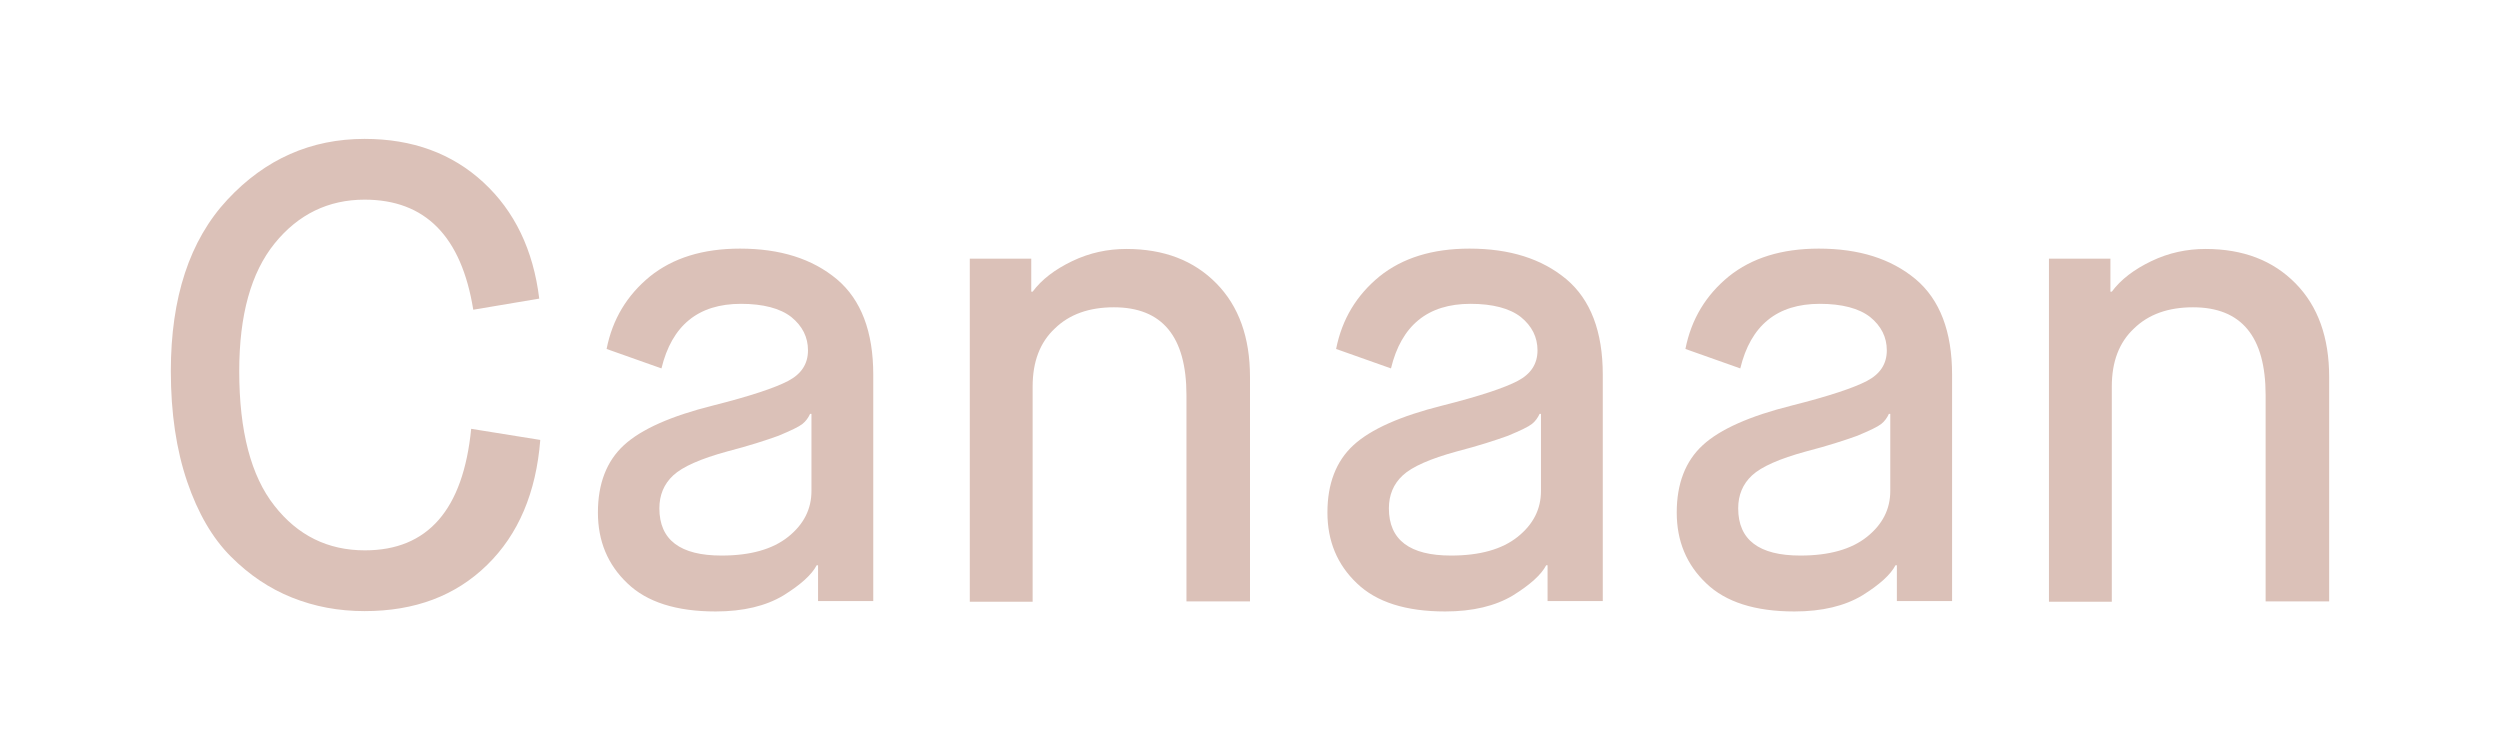
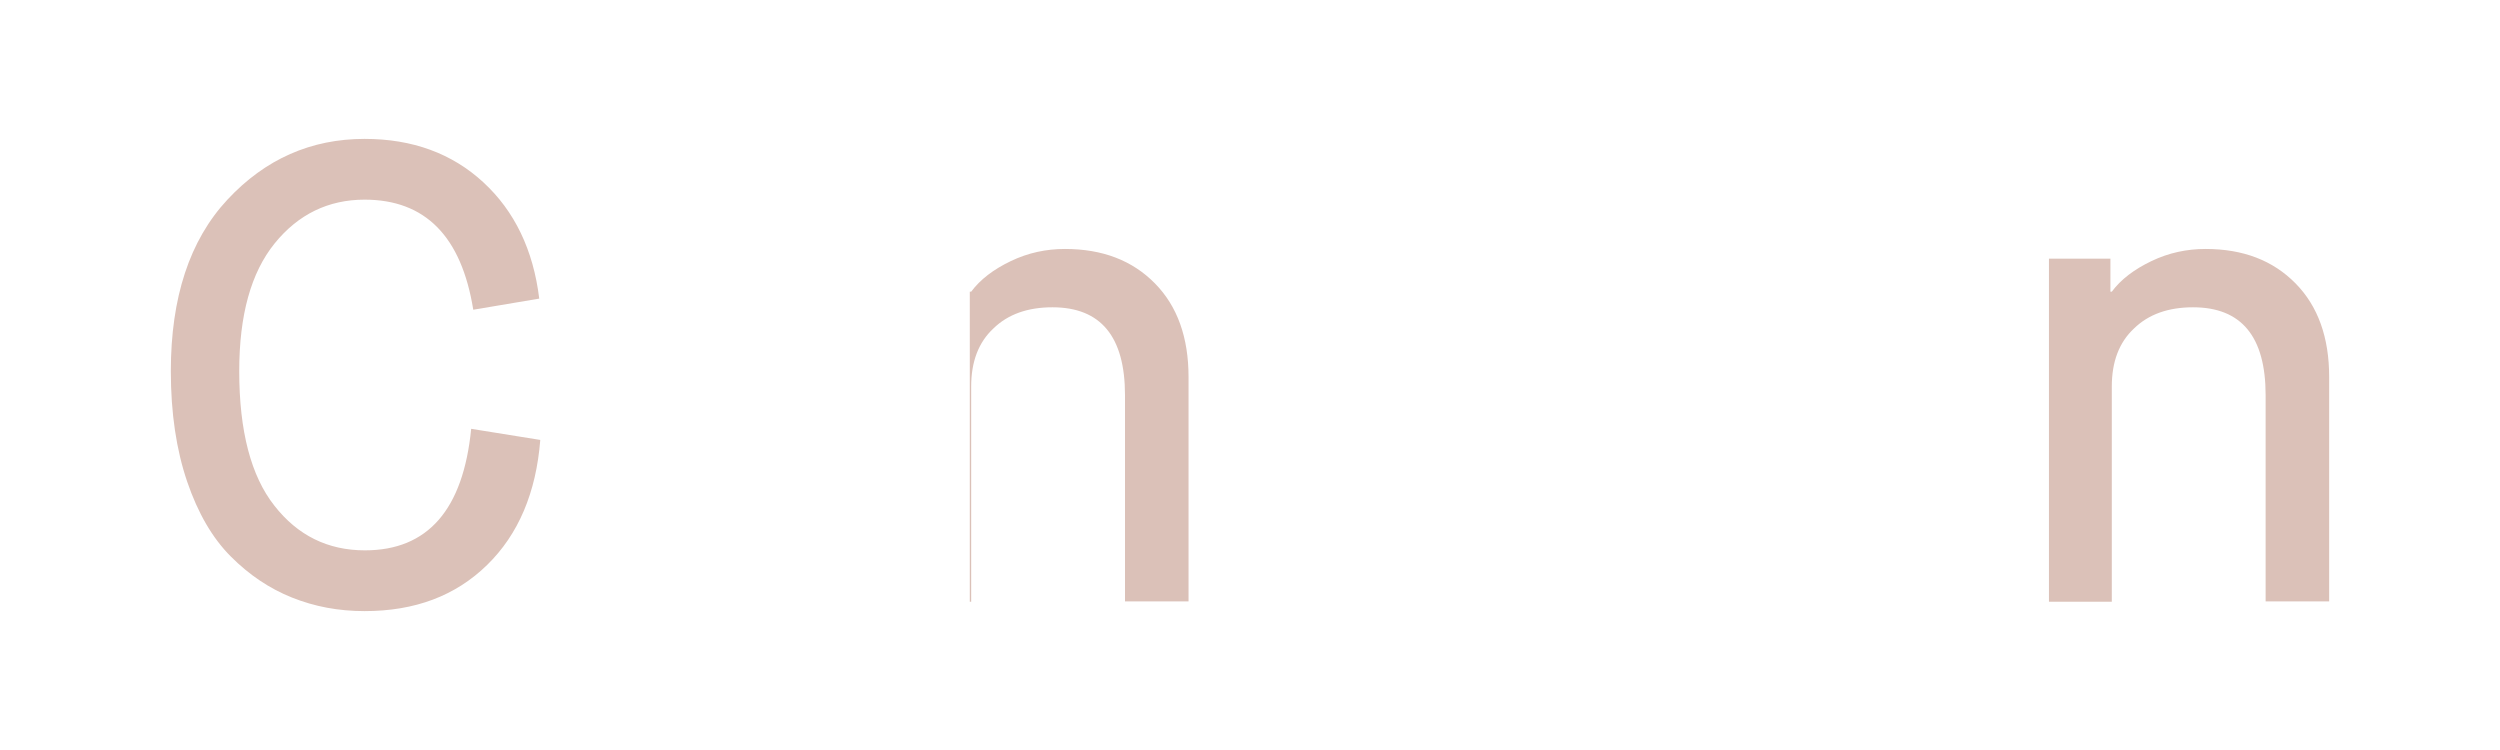
<svg xmlns="http://www.w3.org/2000/svg" version="1.1" id="Layer_1" x="0px" y="0px" viewBox="0 0 720 216" style="enable-background:new 0 0 720 216;" xml:space="preserve">
  <style type="text/css">
	.st0{fill:#DBC1B8;}
</style>
  <g>
    <g>
      <path class="st0" d="M105,176c-7.5,0-14.4-1.3-20.9-3.9c-6.5-2.6-12.3-6.5-17.6-11.8c-5.3-5.3-9.5-12.5-12.6-21.6    c-3.1-9.1-4.7-19.7-4.7-31.8c0-21.2,5.4-37.7,16.3-49.4C76.4,45.8,89.6,40,105,40c13.8,0,25.2,4.2,34.2,12.5    c9,8.3,14.4,19.5,16.1,33.5l-19,3.2c-3.4-21.1-13.8-31.7-31.3-31.7c-10.4,0-19.1,4.2-25.9,12.6c-6.8,8.4-10.2,20.6-10.2,36.8    c0,17.3,3.4,30.2,10.1,38.7c6.7,8.6,15.4,12.9,26.1,12.9c18.1,0,28.3-11.7,30.6-35l19.9,3.2c-1.2,15.2-6.3,27.2-15.3,36    C131.2,171.6,119.5,176,105,176z" />
-       <path class="st0" d="M235.6,173.2v-10.4h-0.4c-1.4,2.7-4.6,5.6-9.6,8.7c-5,3-11.5,4.6-19.5,4.6c-11.3,0-19.8-2.7-25.4-8.1    c-5.7-5.4-8.5-12.2-8.5-20.4c0-8.3,2.5-14.8,7.5-19.4c5-4.6,13.6-8.4,25.6-11.4c10.7-2.7,17.9-5.1,21.7-7.1c3.8-2,5.7-4.9,5.7-8.8    c0-3.8-1.6-7-4.8-9.6c-3.2-2.5-8.1-3.8-14.5-3.8c-12.3,0-19.9,6.2-22.9,18.6l-15.8-5.6c1.7-8.6,5.9-15.5,12.5-20.9    c6.6-5.3,15.2-8,25.9-8c11.6,0,20.8,2.9,27.9,8.8c7,5.9,10.5,15.1,10.5,27.5v65.2H235.6z M209.5,130c-7.7,2.1-12.9,4.4-15.6,6.9    c-2.7,2.5-4,5.7-4,9.5c0,9.1,6,13.6,17.9,13.6c8.3,0,14.7-1.8,19.2-5.4c4.5-3.6,6.7-8,6.7-13.2v-22.2h-0.4    c-0.5,1.1-1.2,2.1-2.2,2.9c-1,0.8-3.3,1.9-6.9,3.4C220.6,126.8,215.7,128.4,209.5,130z" />
-       <path class="st0" d="M279.3,173.2V74.5H297V84h0.4c2.6-3.5,6.4-6.4,11.4-8.8c5-2.4,10.2-3.5,15.6-3.5c10.8,0,19.4,3.3,25.9,9.9    c6.5,6.6,9.7,15.6,9.7,27v64.6h-18.3v-59.4c0-16.9-7-25.3-20.9-25.3c-7.1,0-12.8,2-17,6.1c-4.3,4-6.4,9.6-6.4,16.7v62H279.3z" />
-       <path class="st0" d="M445.7,173.2v-10.4h-0.4c-1.4,2.7-4.6,5.6-9.6,8.7c-5,3-11.5,4.6-19.5,4.6c-11.3,0-19.8-2.7-25.4-8.1    c-5.7-5.4-8.5-12.2-8.5-20.4c0-8.3,2.5-14.8,7.5-19.4c5-4.6,13.6-8.4,25.6-11.4c10.7-2.7,17.9-5.1,21.7-7.1c3.8-2,5.7-4.9,5.7-8.8    c0-3.8-1.6-7-4.8-9.6c-3.2-2.5-8.1-3.8-14.5-3.8c-12.3,0-19.9,6.2-22.9,18.6l-15.8-5.6c1.7-8.6,5.9-15.5,12.5-20.9    c6.6-5.3,15.2-8,25.9-8c11.6,0,20.8,2.9,27.9,8.8c7,5.9,10.5,15.1,10.5,27.5v65.2H445.7z M419.6,130c-7.7,2.1-12.9,4.4-15.6,6.9    c-2.7,2.5-4,5.7-4,9.5c0,9.1,6,13.6,17.9,13.6c8.3,0,14.7-1.8,19.2-5.4c4.5-3.6,6.7-8,6.7-13.2v-22.2h-0.4    c-0.5,1.1-1.2,2.1-2.2,2.9c-1,0.8-3.3,1.9-6.9,3.4C430.7,126.8,425.8,128.4,419.6,130z" />
-       <path class="st0" d="M546.3,173.2v-10.4h-0.4c-1.4,2.7-4.6,5.6-9.6,8.7c-5,3-11.5,4.6-19.5,4.6c-11.3,0-19.8-2.7-25.4-8.1    c-5.7-5.4-8.5-12.2-8.5-20.4c0-8.3,2.5-14.8,7.5-19.4c5-4.6,13.6-8.4,25.6-11.4c10.7-2.7,17.9-5.1,21.7-7.1c3.8-2,5.7-4.9,5.7-8.8    c0-3.8-1.6-7-4.8-9.6c-3.2-2.5-8.1-3.8-14.5-3.8c-12.3,0-19.9,6.2-22.9,18.6l-15.8-5.6c1.7-8.6,5.9-15.5,12.5-20.9    c6.6-5.3,15.2-8,25.9-8c11.6,0,20.8,2.9,27.9,8.8c7,5.9,10.5,15.1,10.5,27.5v65.2H546.3z M520.2,130c-7.7,2.1-12.9,4.4-15.6,6.9    c-2.7,2.5-4,5.7-4,9.5c0,9.1,6,13.6,17.9,13.6c8.3,0,14.7-1.8,19.2-5.4c4.5-3.6,6.7-8,6.7-13.2v-22.2h-0.4    c-0.5,1.1-1.2,2.1-2.2,2.9c-1,0.8-3.3,1.9-6.9,3.4C531.3,126.8,526.4,128.4,520.2,130z" />
+       <path class="st0" d="M279.3,173.2V74.5V84h0.4c2.6-3.5,6.4-6.4,11.4-8.8c5-2.4,10.2-3.5,15.6-3.5c10.8,0,19.4,3.3,25.9,9.9    c6.5,6.6,9.7,15.6,9.7,27v64.6h-18.3v-59.4c0-16.9-7-25.3-20.9-25.3c-7.1,0-12.8,2-17,6.1c-4.3,4-6.4,9.6-6.4,16.7v62H279.3z" />
      <path class="st0" d="M590.1,173.2V74.5h17.7V84h0.4c2.6-3.5,6.4-6.4,11.4-8.8c5-2.4,10.2-3.5,15.6-3.5c10.8,0,19.4,3.3,25.9,9.9    c6.5,6.6,9.7,15.6,9.7,27v64.6h-18.3v-59.4c0-16.9-7-25.3-20.9-25.3c-7.1,0-12.8,2-17,6.1c-4.3,4-6.4,9.6-6.4,16.7v62H590.1z" />
    </g>
  </g>
</svg>